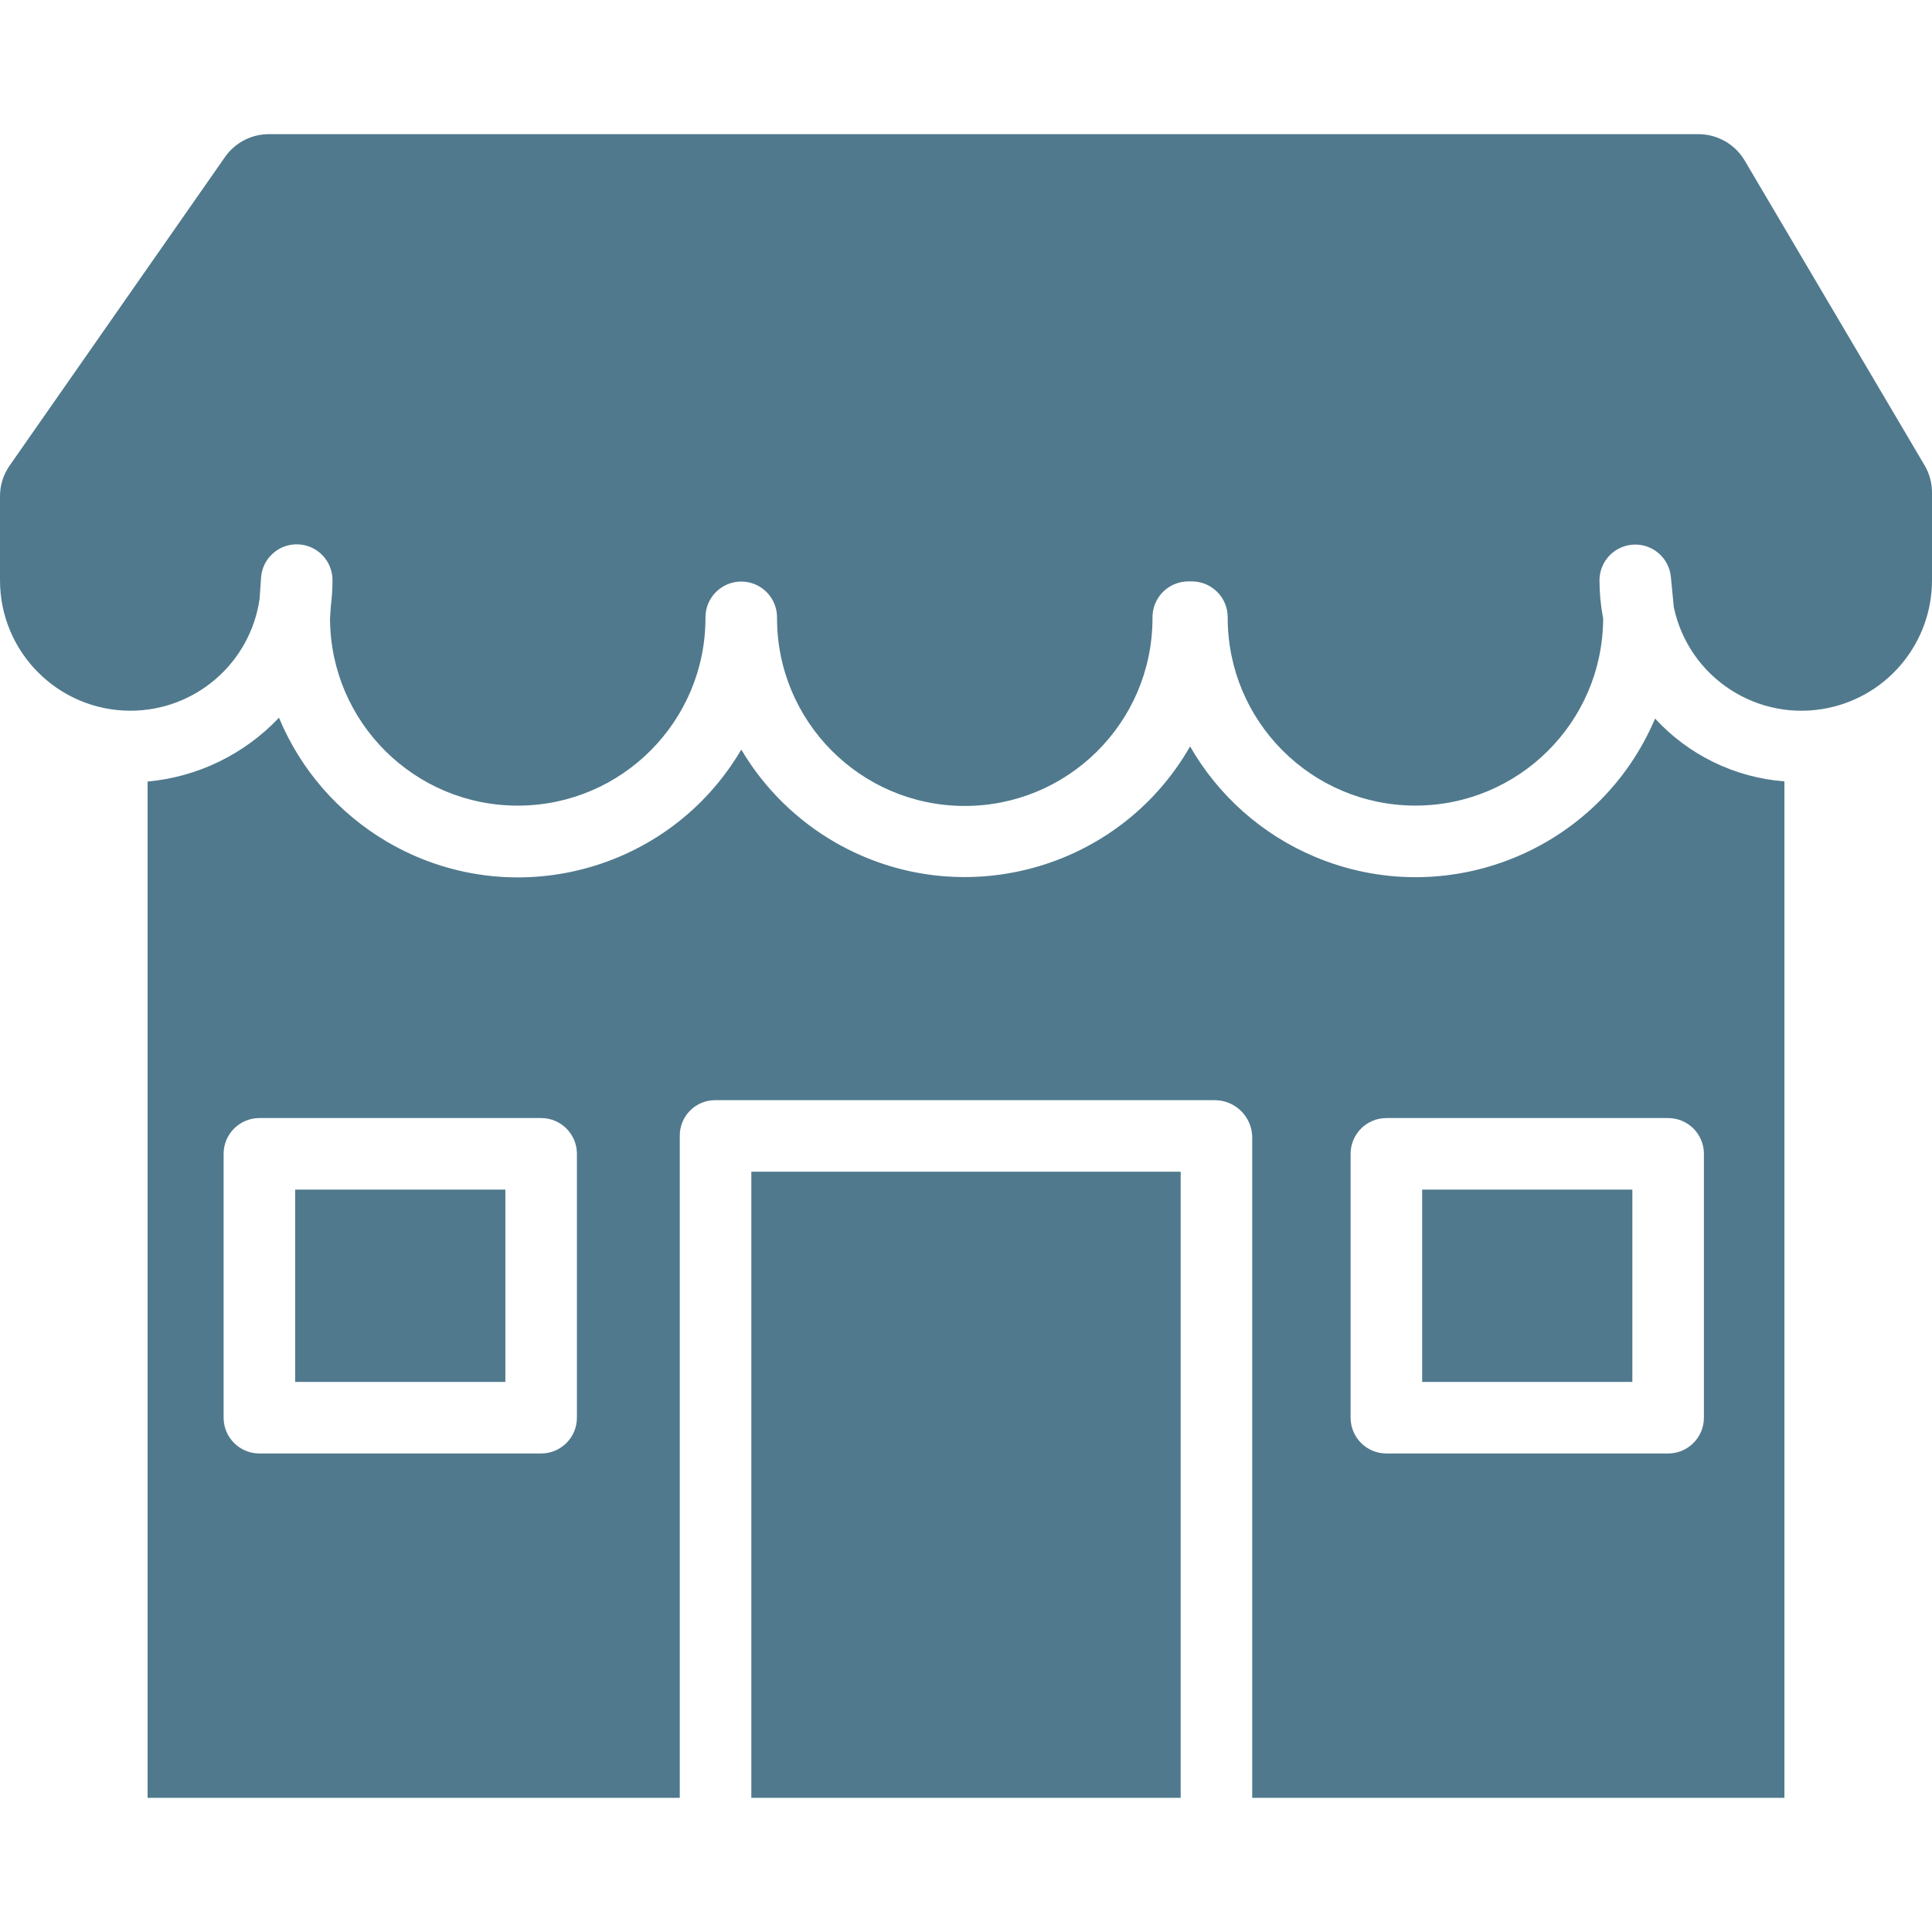
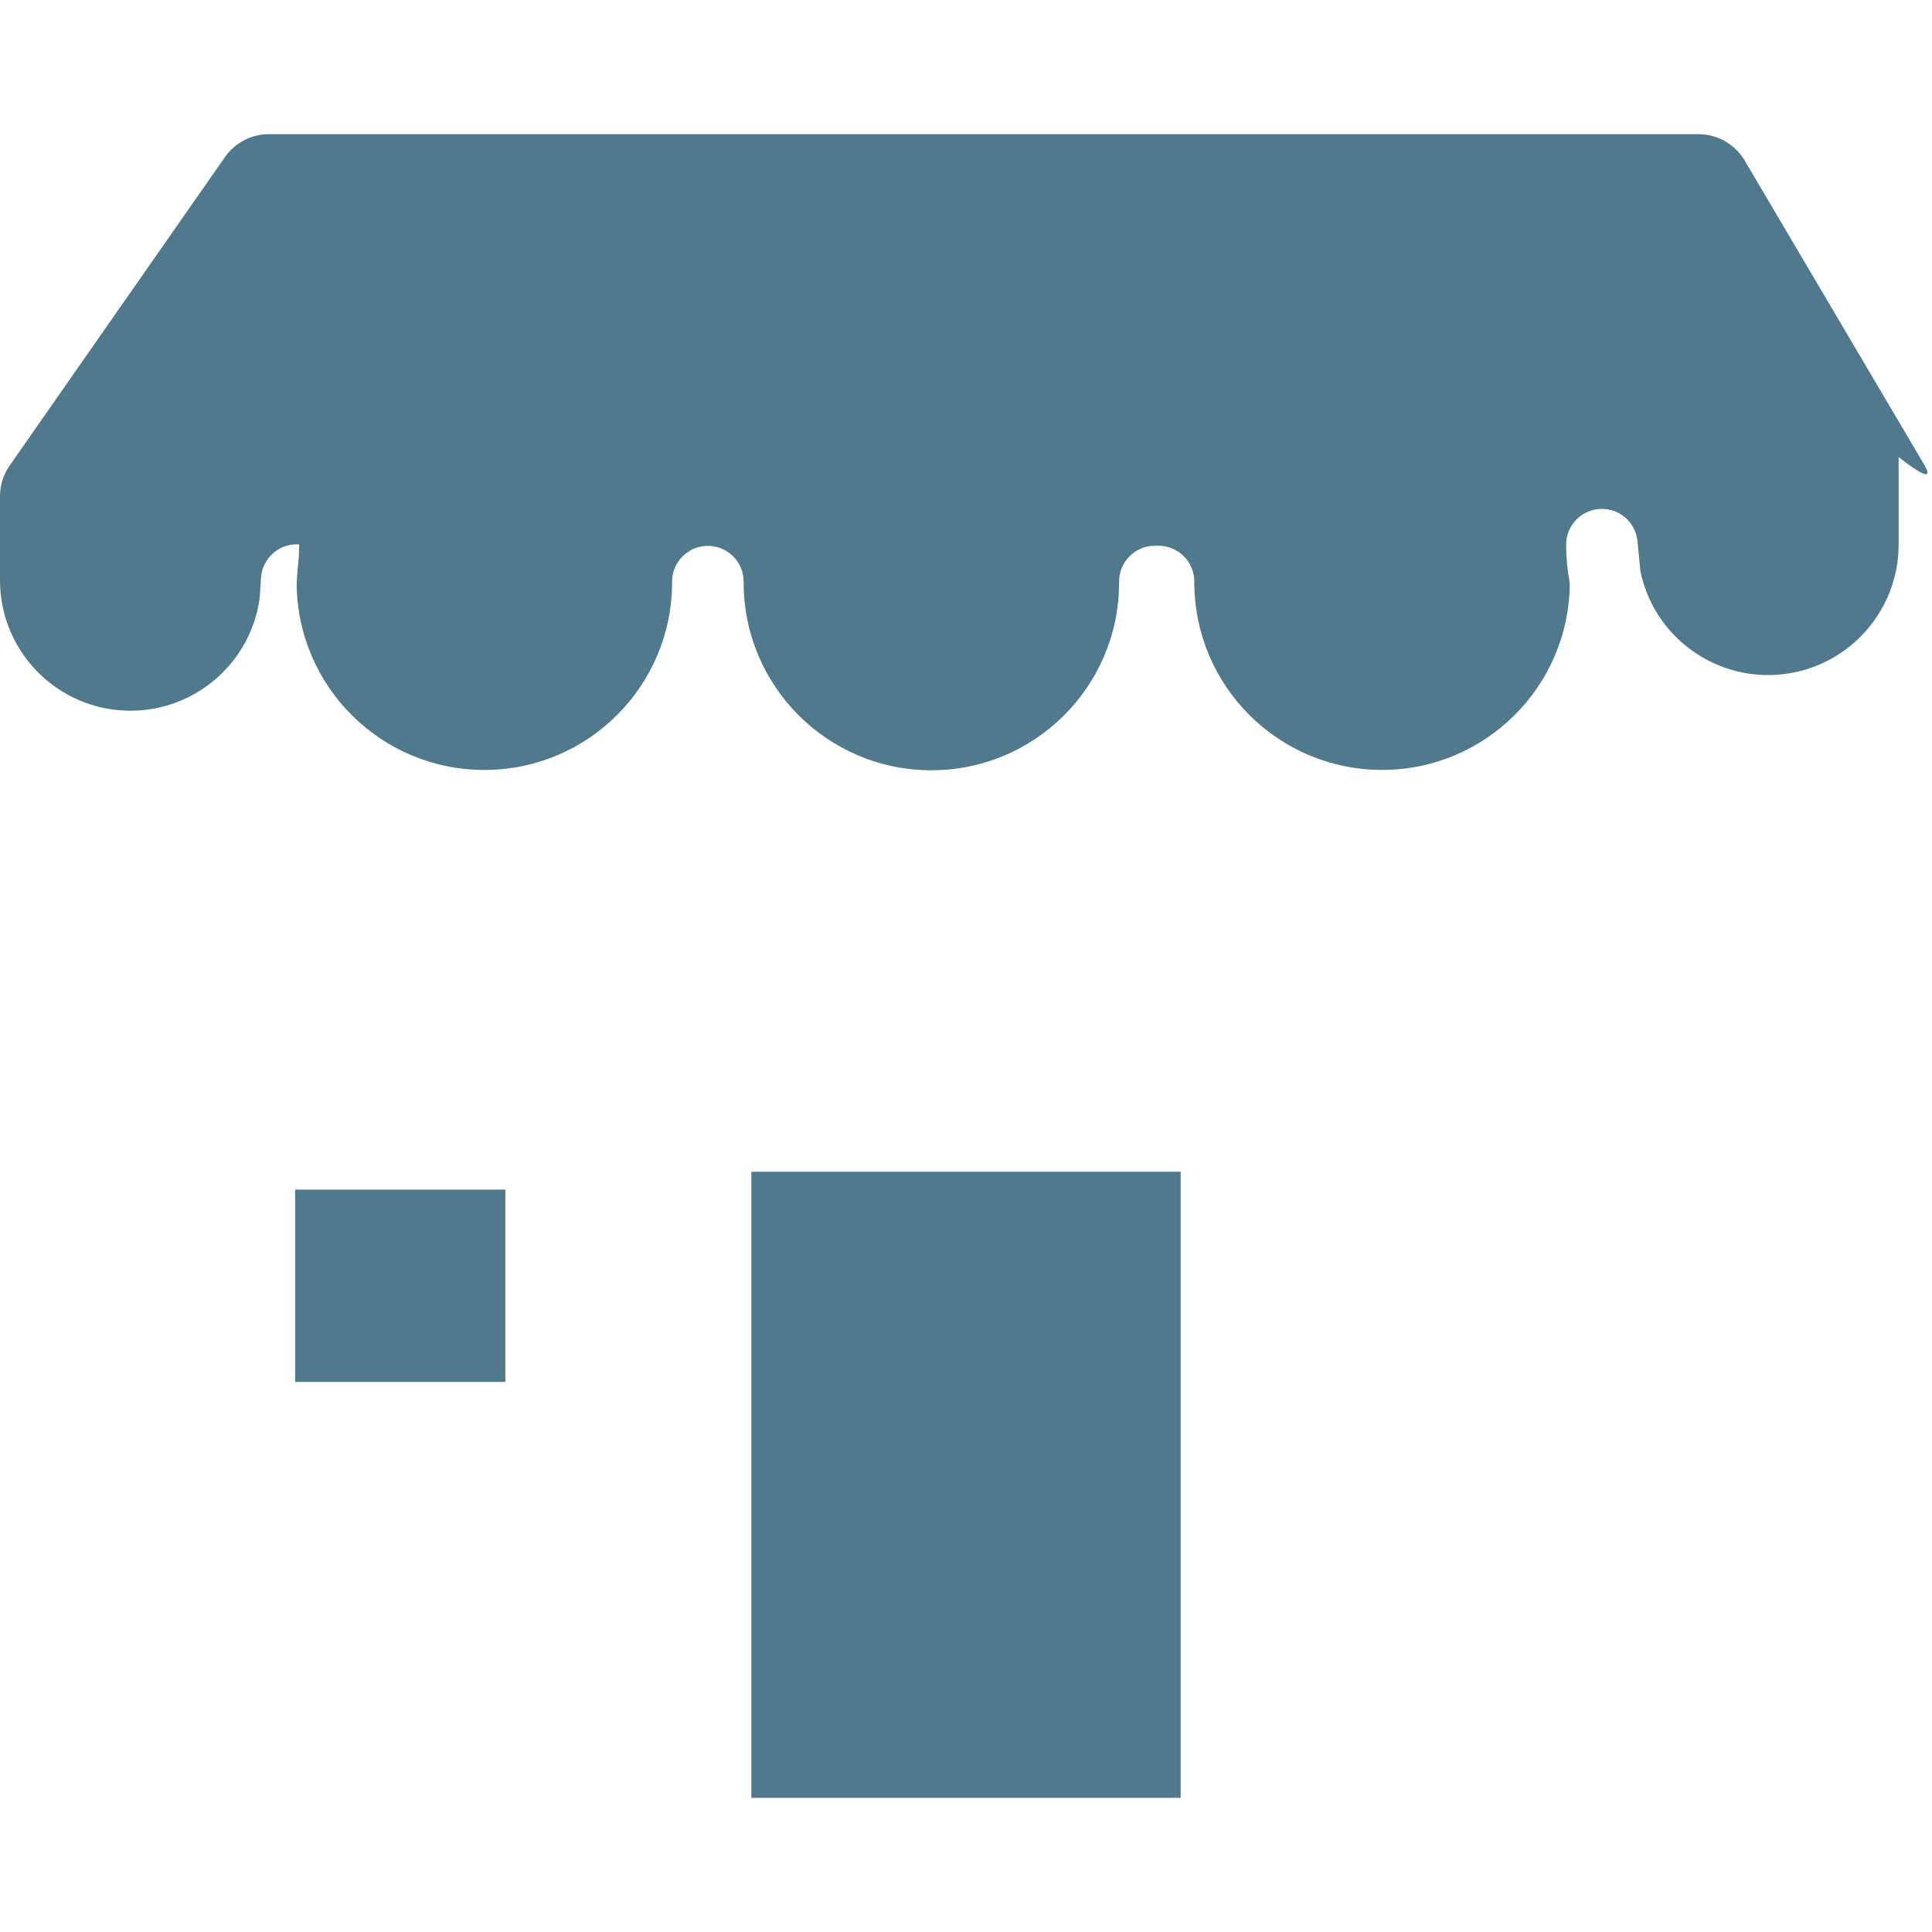
<svg xmlns="http://www.w3.org/2000/svg" version="1.1" id="Capa_1" x="0px" y="0px" viewBox="0 0 432 432" style="enable-background:new 0 0 432 432;" xml:space="preserve" width="512px" height="512px">
  <g>
    <g>
      <g>
        <rect x="66" y="266" width="47" height="43" data-original="#000000" class="active-path" data-old_color="#000000" fill="#50798D" />
      </g>
    </g>
    <g>
      <g>
        <rect x="168" y="262" width="96" height="140" data-original="#000000" class="active-path" data-old_color="#000000" fill="#50798D" />
      </g>
    </g>
    <g>
      <g>
-         <rect x="318" y="266" width="47" height="43" data-original="#000000" class="active-path" data-old_color="#000000" fill="#50798D" />
-       </g>
+         </g>
    </g>
    <g>
      <g>
-         <path d="M370.079,160.673c-12.529,29.564-46.652,43.374-76.216,30.846c-11.692-4.955-21.44-13.601-27.755-24.618 c-15.935,27.825-51.41,37.463-79.235,21.528c-8.723-4.996-16-12.171-21.118-20.823c-16.188,27.566-51.657,36.791-79.224,20.603 c-10.85-6.371-19.328-16.105-24.151-27.726c-7.728,8.178-18.175,13.255-29.38,14.277V402h119V254.094 c-0.099-4.37,3.363-7.993,7.733-8.093c0.022,0,0.045-0.001,0.067-0.001h111.84c4.508,0.015,8.199,3.589,8.36,8.094V402h119 V174.715C387.929,173.867,377.593,168.848,370.079,160.673z M129,317c0,4.418-3.582,8-8,8H58c-4.418,0-8-3.582-8-8v-59 c0-4.418,3.582-8,8-8h63c4.418,0,8,3.582,8,8V317z M381,317c0,4.418-3.582,8-8,8h-63c-4.418,0-8-3.582-8-8v-59 c0-4.418,3.582-8,8-8h63c4.418,0,8,3.582,8,8V317z" data-original="#000000" class="active-path" data-old_color="#000000" fill="#50798D" />
-       </g>
+         </g>
    </g>
    <g>
      <g>
-         <path d="M430.363,104.085l-40.251-68.197c-2.167-3.646-6.091-5.882-10.332-5.888H60.12c-3.914-0.001-7.581,1.913-9.82,5.123 L2.129,104.142c-1.4,2.015-2.144,4.414-2.129,6.868v18.7c-0.018,16.112,13.028,29.188,29.14,29.206 c14.531,0.016,26.859-10.664,28.913-25.049l0.313-4.689c0.296-4.408,4.11-7.742,8.518-7.446c4.199,0.282,7.461,3.769,7.464,7.978 c0,1.931-0.122,3.86-0.367,5.776l-0.187,2.809c0.071,23.183,18.921,41.919,42.104,41.848s41.919-18.921,41.848-42.104 c0-4.418,3.582-8,8-8s8,3.582,8,8c-0.108,23.183,18.597,42.064,41.78,42.173c23.183,0.108,42.064-18.597,42.173-41.78 c0.001-0.136,0.001-0.273,0-0.409c-0.001-4.422,3.578-8.01,8-8.019h0.818c4.422,0.009,8.001,3.597,8,8.019 c-0.074,23.183,18.66,42.035,41.843,42.109c23.133,0.073,41.965-18.583,42.108-41.716l-0.027-0.261 c-0.527-2.783-0.792-5.61-0.791-8.443c0.03-4.418,3.636-7.976,8.054-7.946c4.074,0.028,7.476,3.112,7.902,7.164l0.665,6.853 c3.339,15.767,18.826,25.842,34.593,22.503c13.498-2.858,23.15-14.78,23.136-28.577v-19.523 C432.011,108.042,431.446,105.935,430.363,104.085z" data-original="#000000" class="active-path" data-old_color="#000000" fill="#50798D" />
+         <path d="M430.363,104.085l-40.251-68.197c-2.167-3.646-6.091-5.882-10.332-5.888H60.12c-3.914-0.001-7.581,1.913-9.82,5.123 L2.129,104.142c-1.4,2.015-2.144,4.414-2.129,6.868v18.7c-0.018,16.112,13.028,29.188,29.14,29.206 c14.531,0.016,26.859-10.664,28.913-25.049l0.313-4.689c0.296-4.408,4.11-7.742,8.518-7.446c0,1.931-0.122,3.86-0.367,5.776l-0.187,2.809c0.071,23.183,18.921,41.919,42.104,41.848s41.919-18.921,41.848-42.104 c0-4.418,3.582-8,8-8s8,3.582,8,8c-0.108,23.183,18.597,42.064,41.78,42.173c23.183,0.108,42.064-18.597,42.173-41.78 c0.001-0.136,0.001-0.273,0-0.409c-0.001-4.422,3.578-8.01,8-8.019h0.818c4.422,0.009,8.001,3.597,8,8.019 c-0.074,23.183,18.66,42.035,41.843,42.109c23.133,0.073,41.965-18.583,42.108-41.716l-0.027-0.261 c-0.527-2.783-0.792-5.61-0.791-8.443c0.03-4.418,3.636-7.976,8.054-7.946c4.074,0.028,7.476,3.112,7.902,7.164l0.665,6.853 c3.339,15.767,18.826,25.842,34.593,22.503c13.498-2.858,23.15-14.78,23.136-28.577v-19.523 C432.011,108.042,431.446,105.935,430.363,104.085z" data-original="#000000" class="active-path" data-old_color="#000000" fill="#50798D" />
      </g>
    </g>
  </g>
</svg>